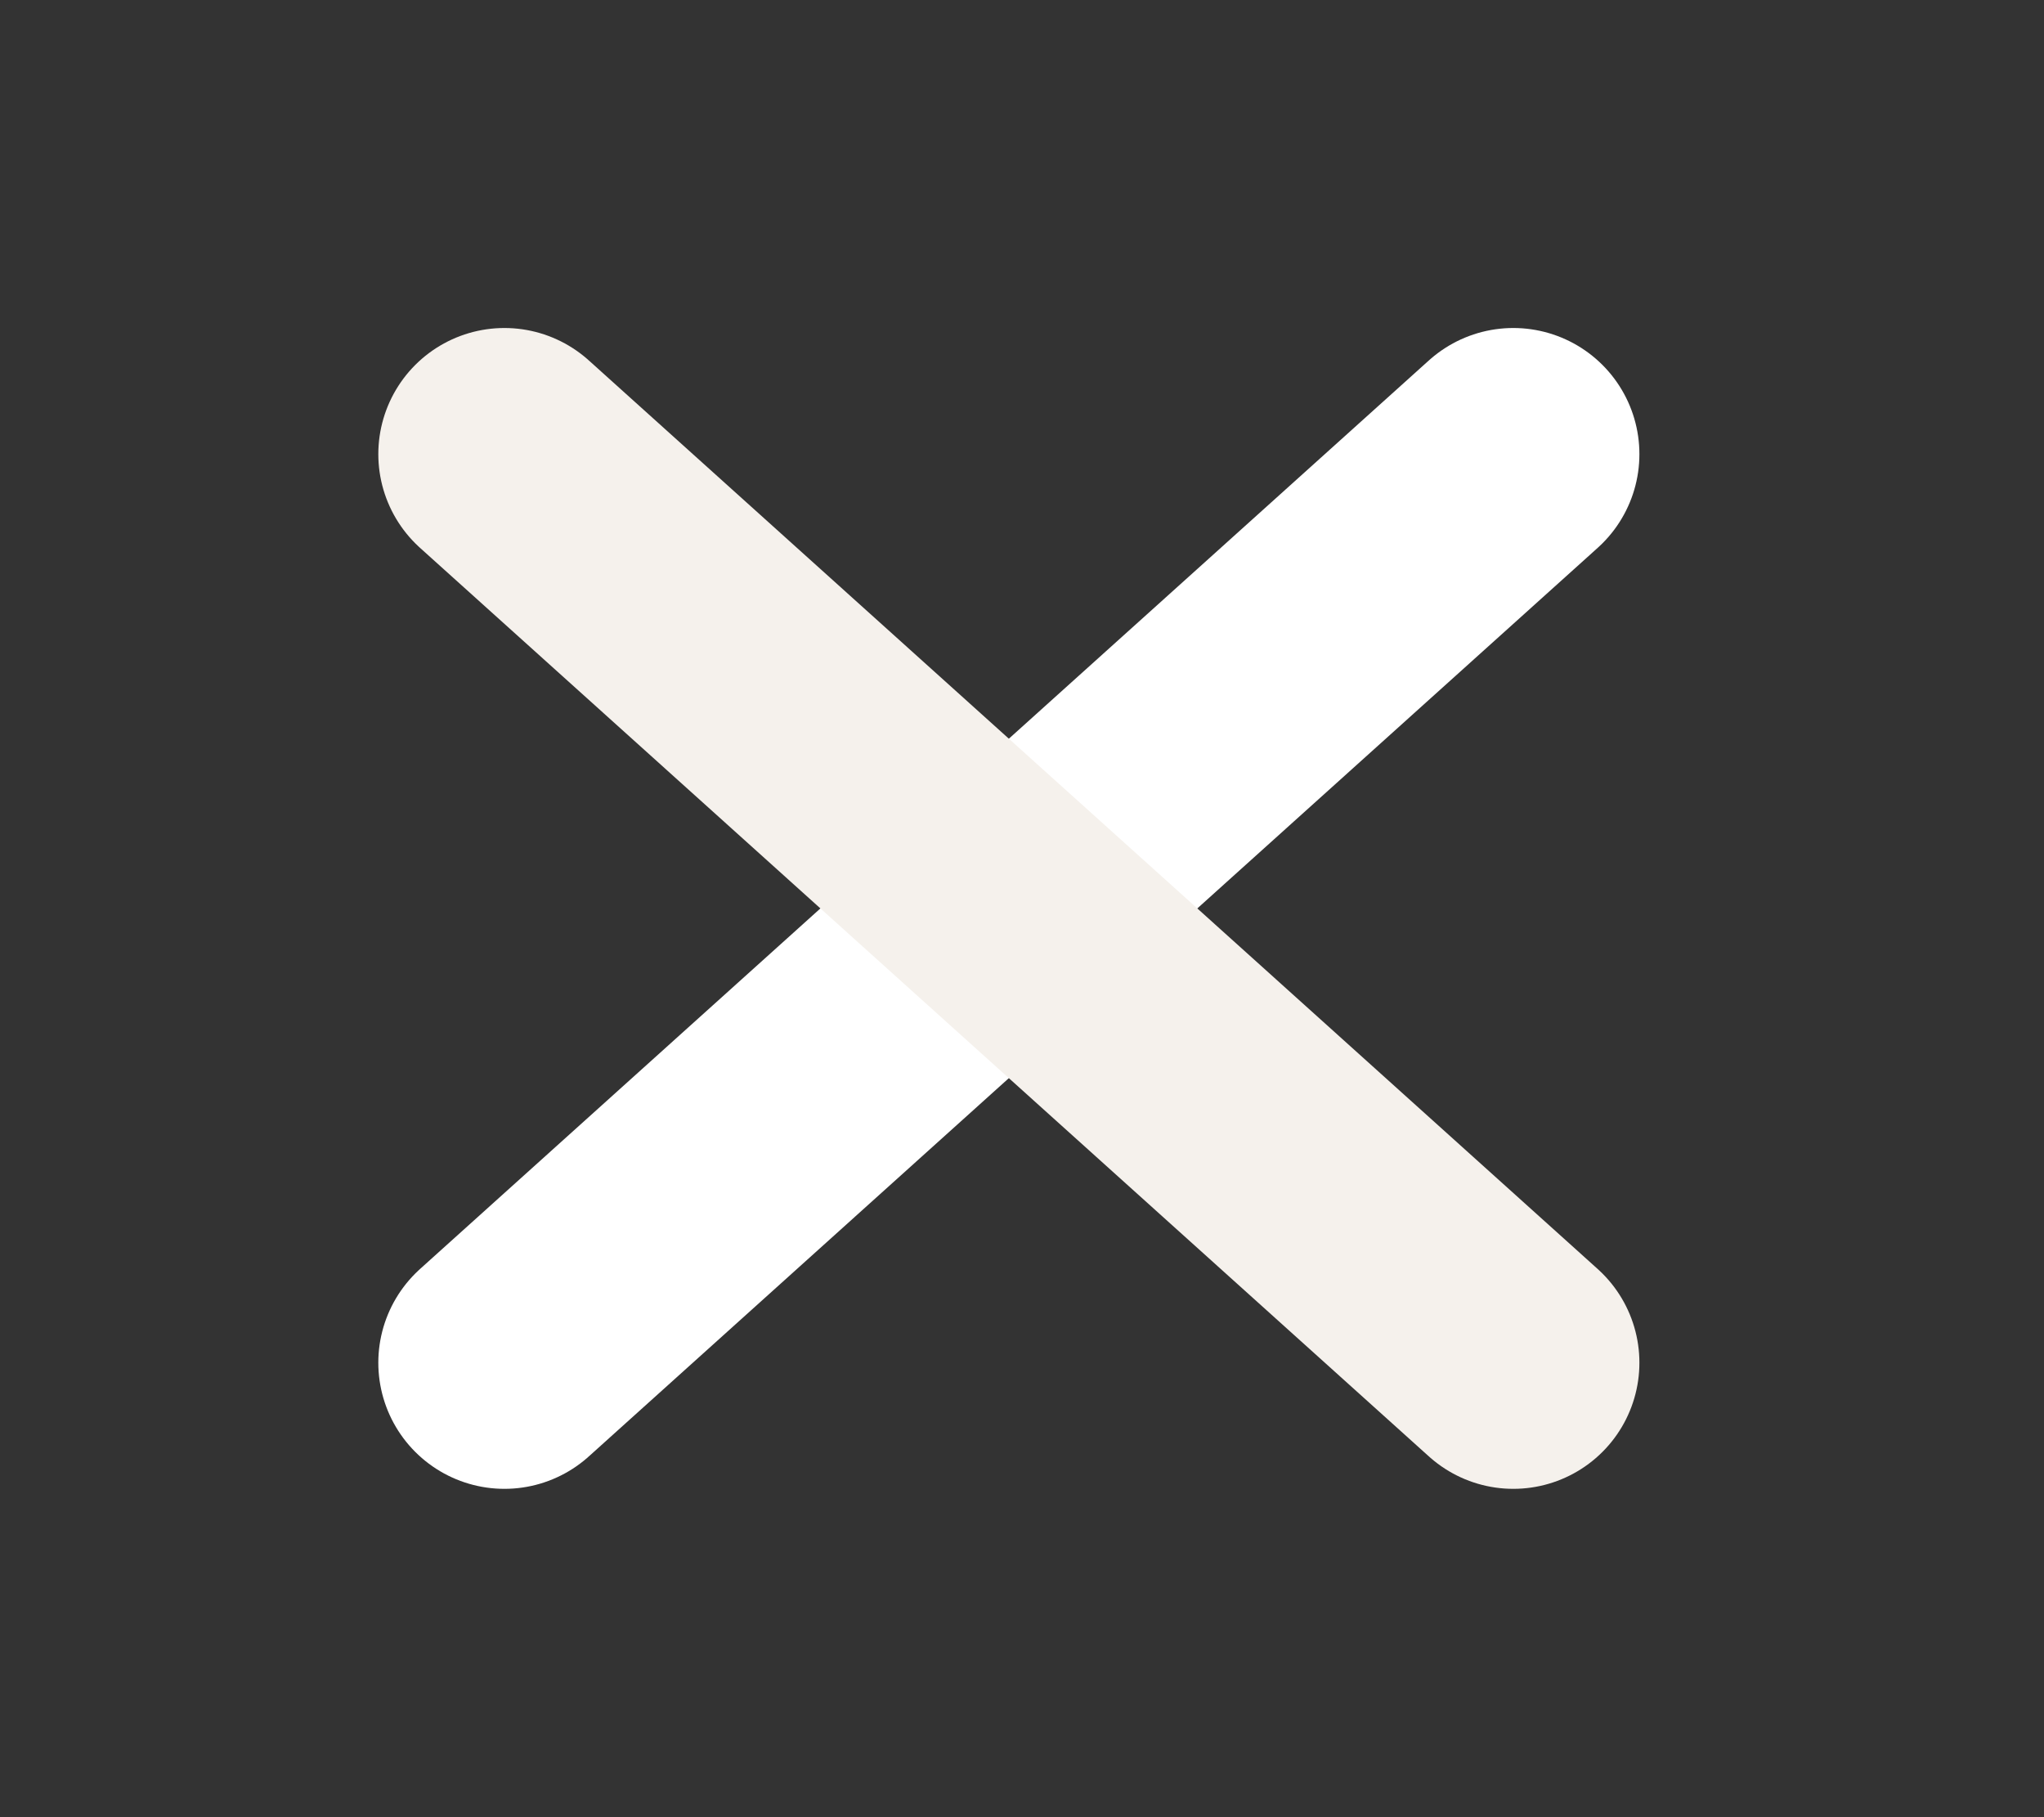
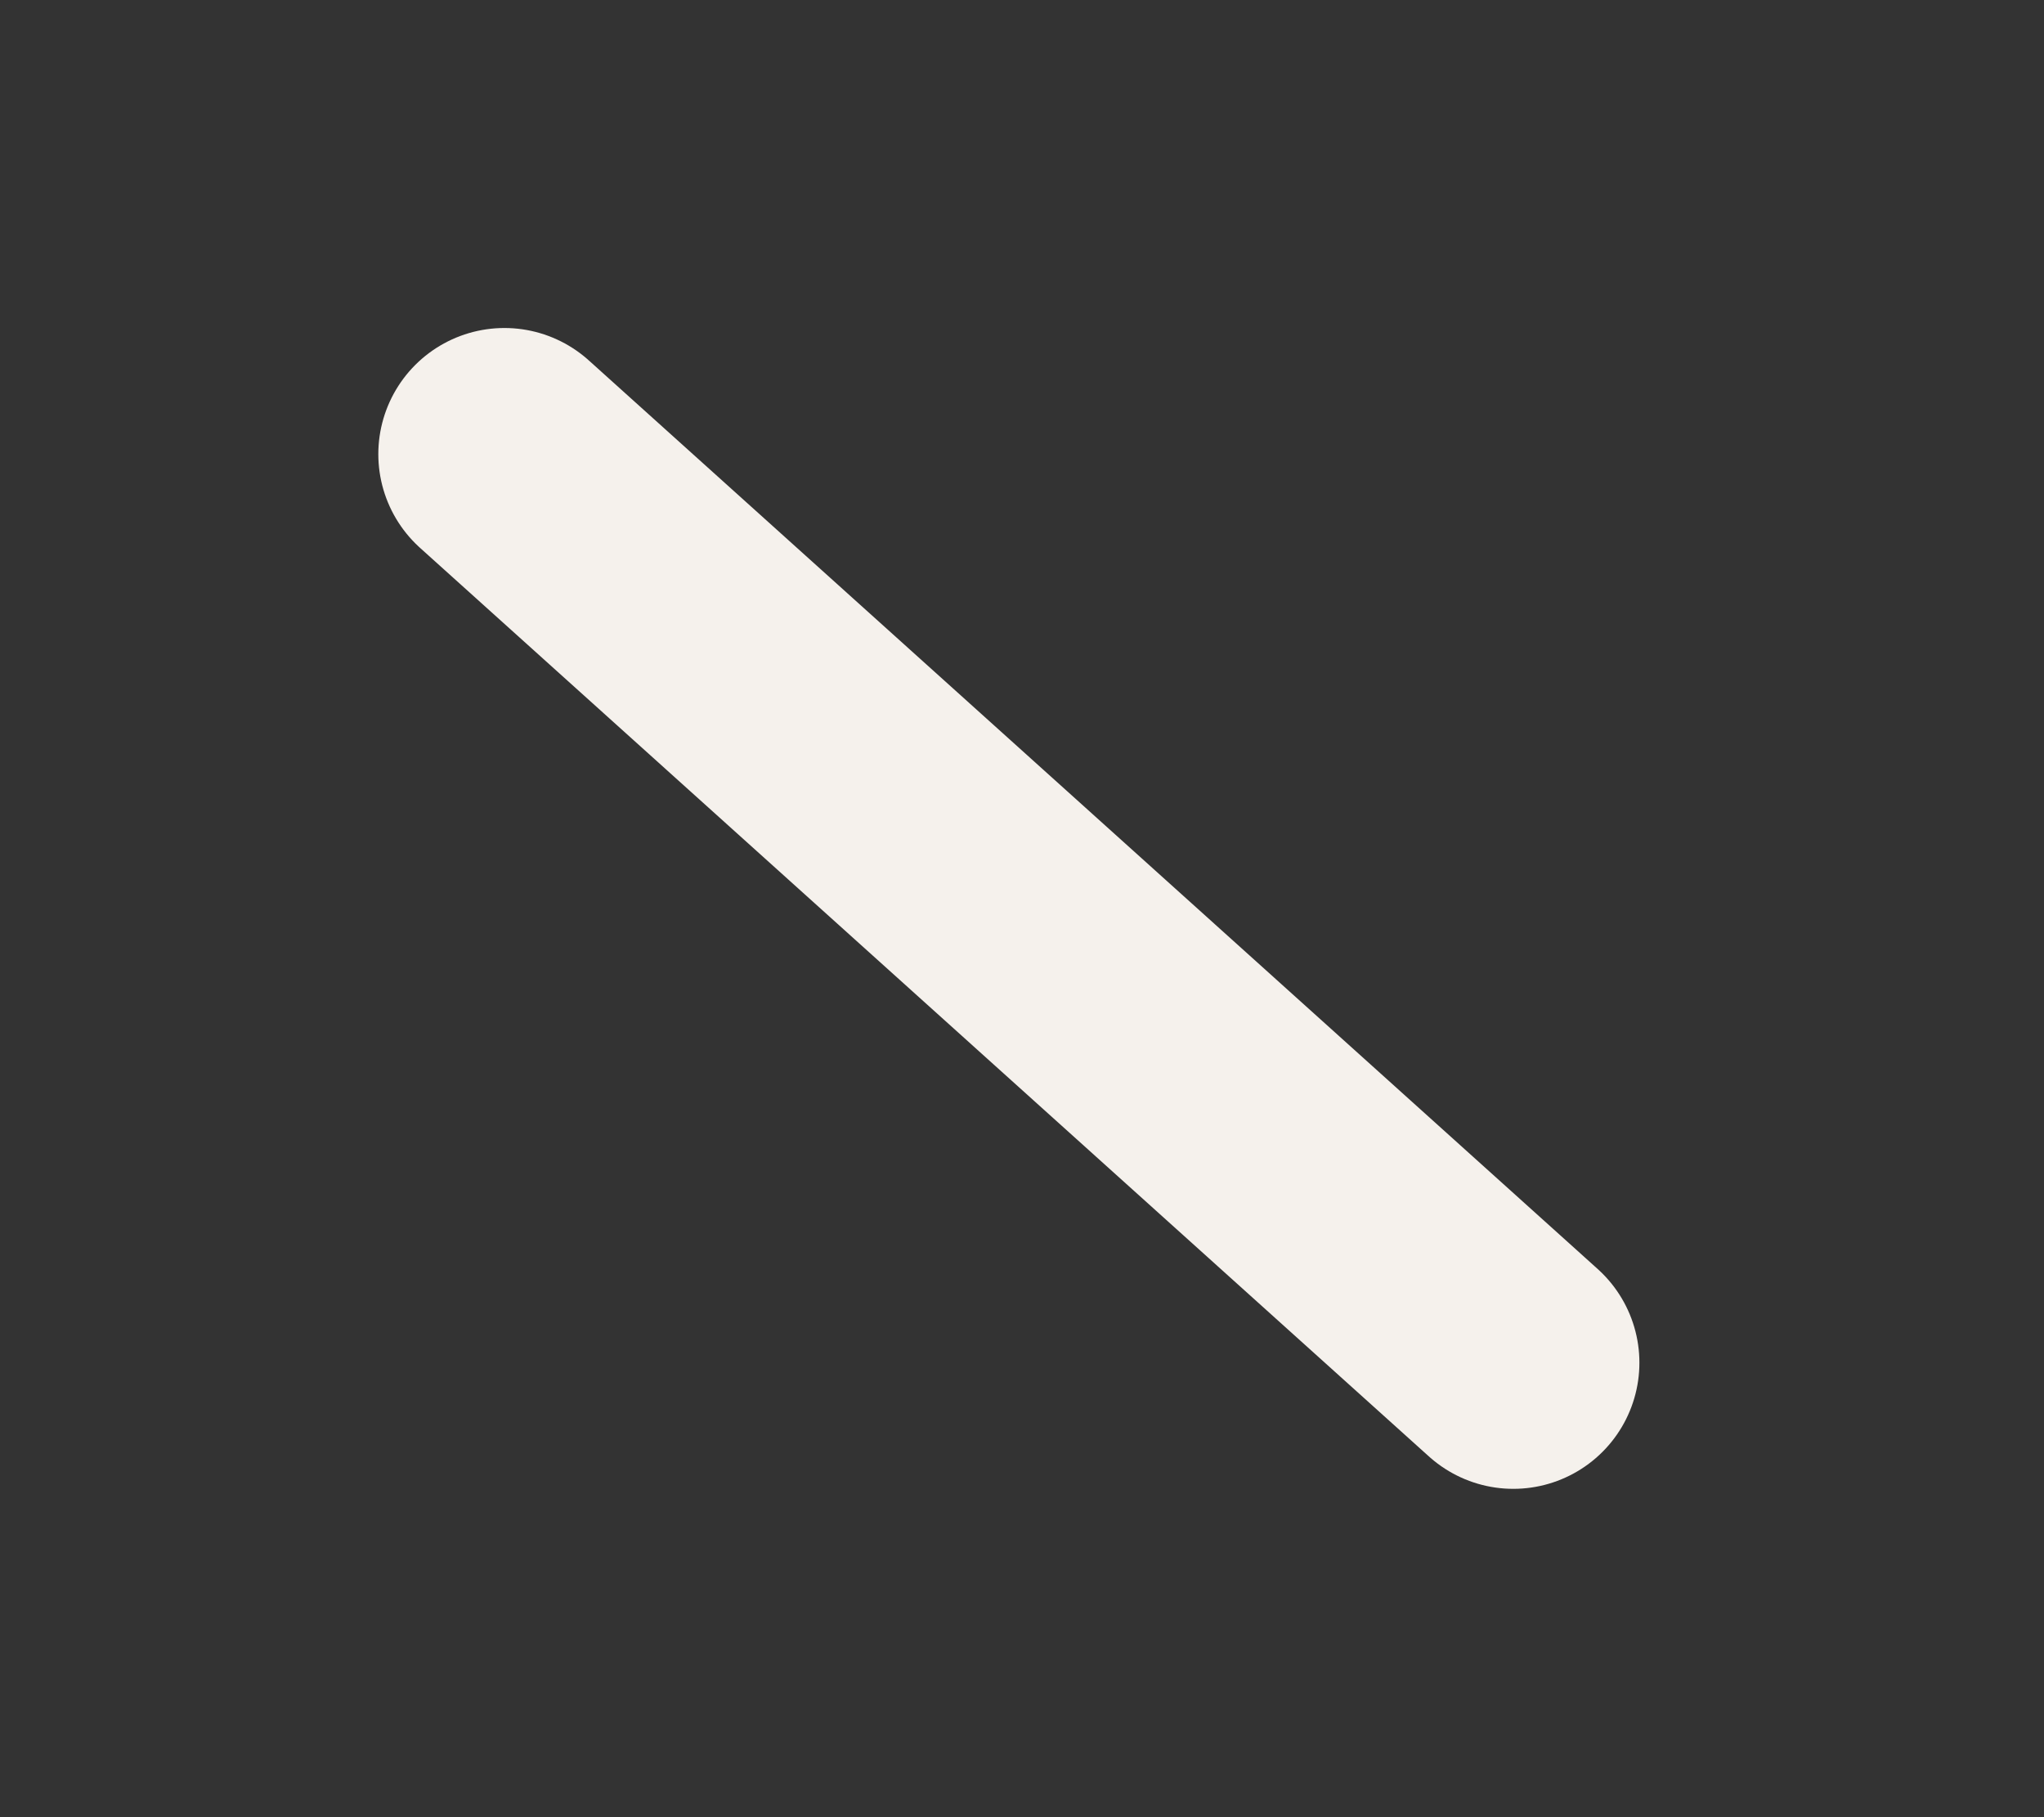
<svg xmlns="http://www.w3.org/2000/svg" width="36" height="32" viewBox="0 0 36 32" fill="none">
  <rect x="0" y="0" width="36" height="32" fill="#333333" stroke="none" />
-   <path d="M26.653 7.997L8.884 23.997" stroke="white" stroke-width="4.442" stroke-linecap="round" stroke-linejoin="round" />
  <path d="M8.884 7.997L26.653 23.997" stroke="#F5F1EC" stroke-width="4.442" stroke-linecap="round" stroke-linejoin="round" />
</svg>